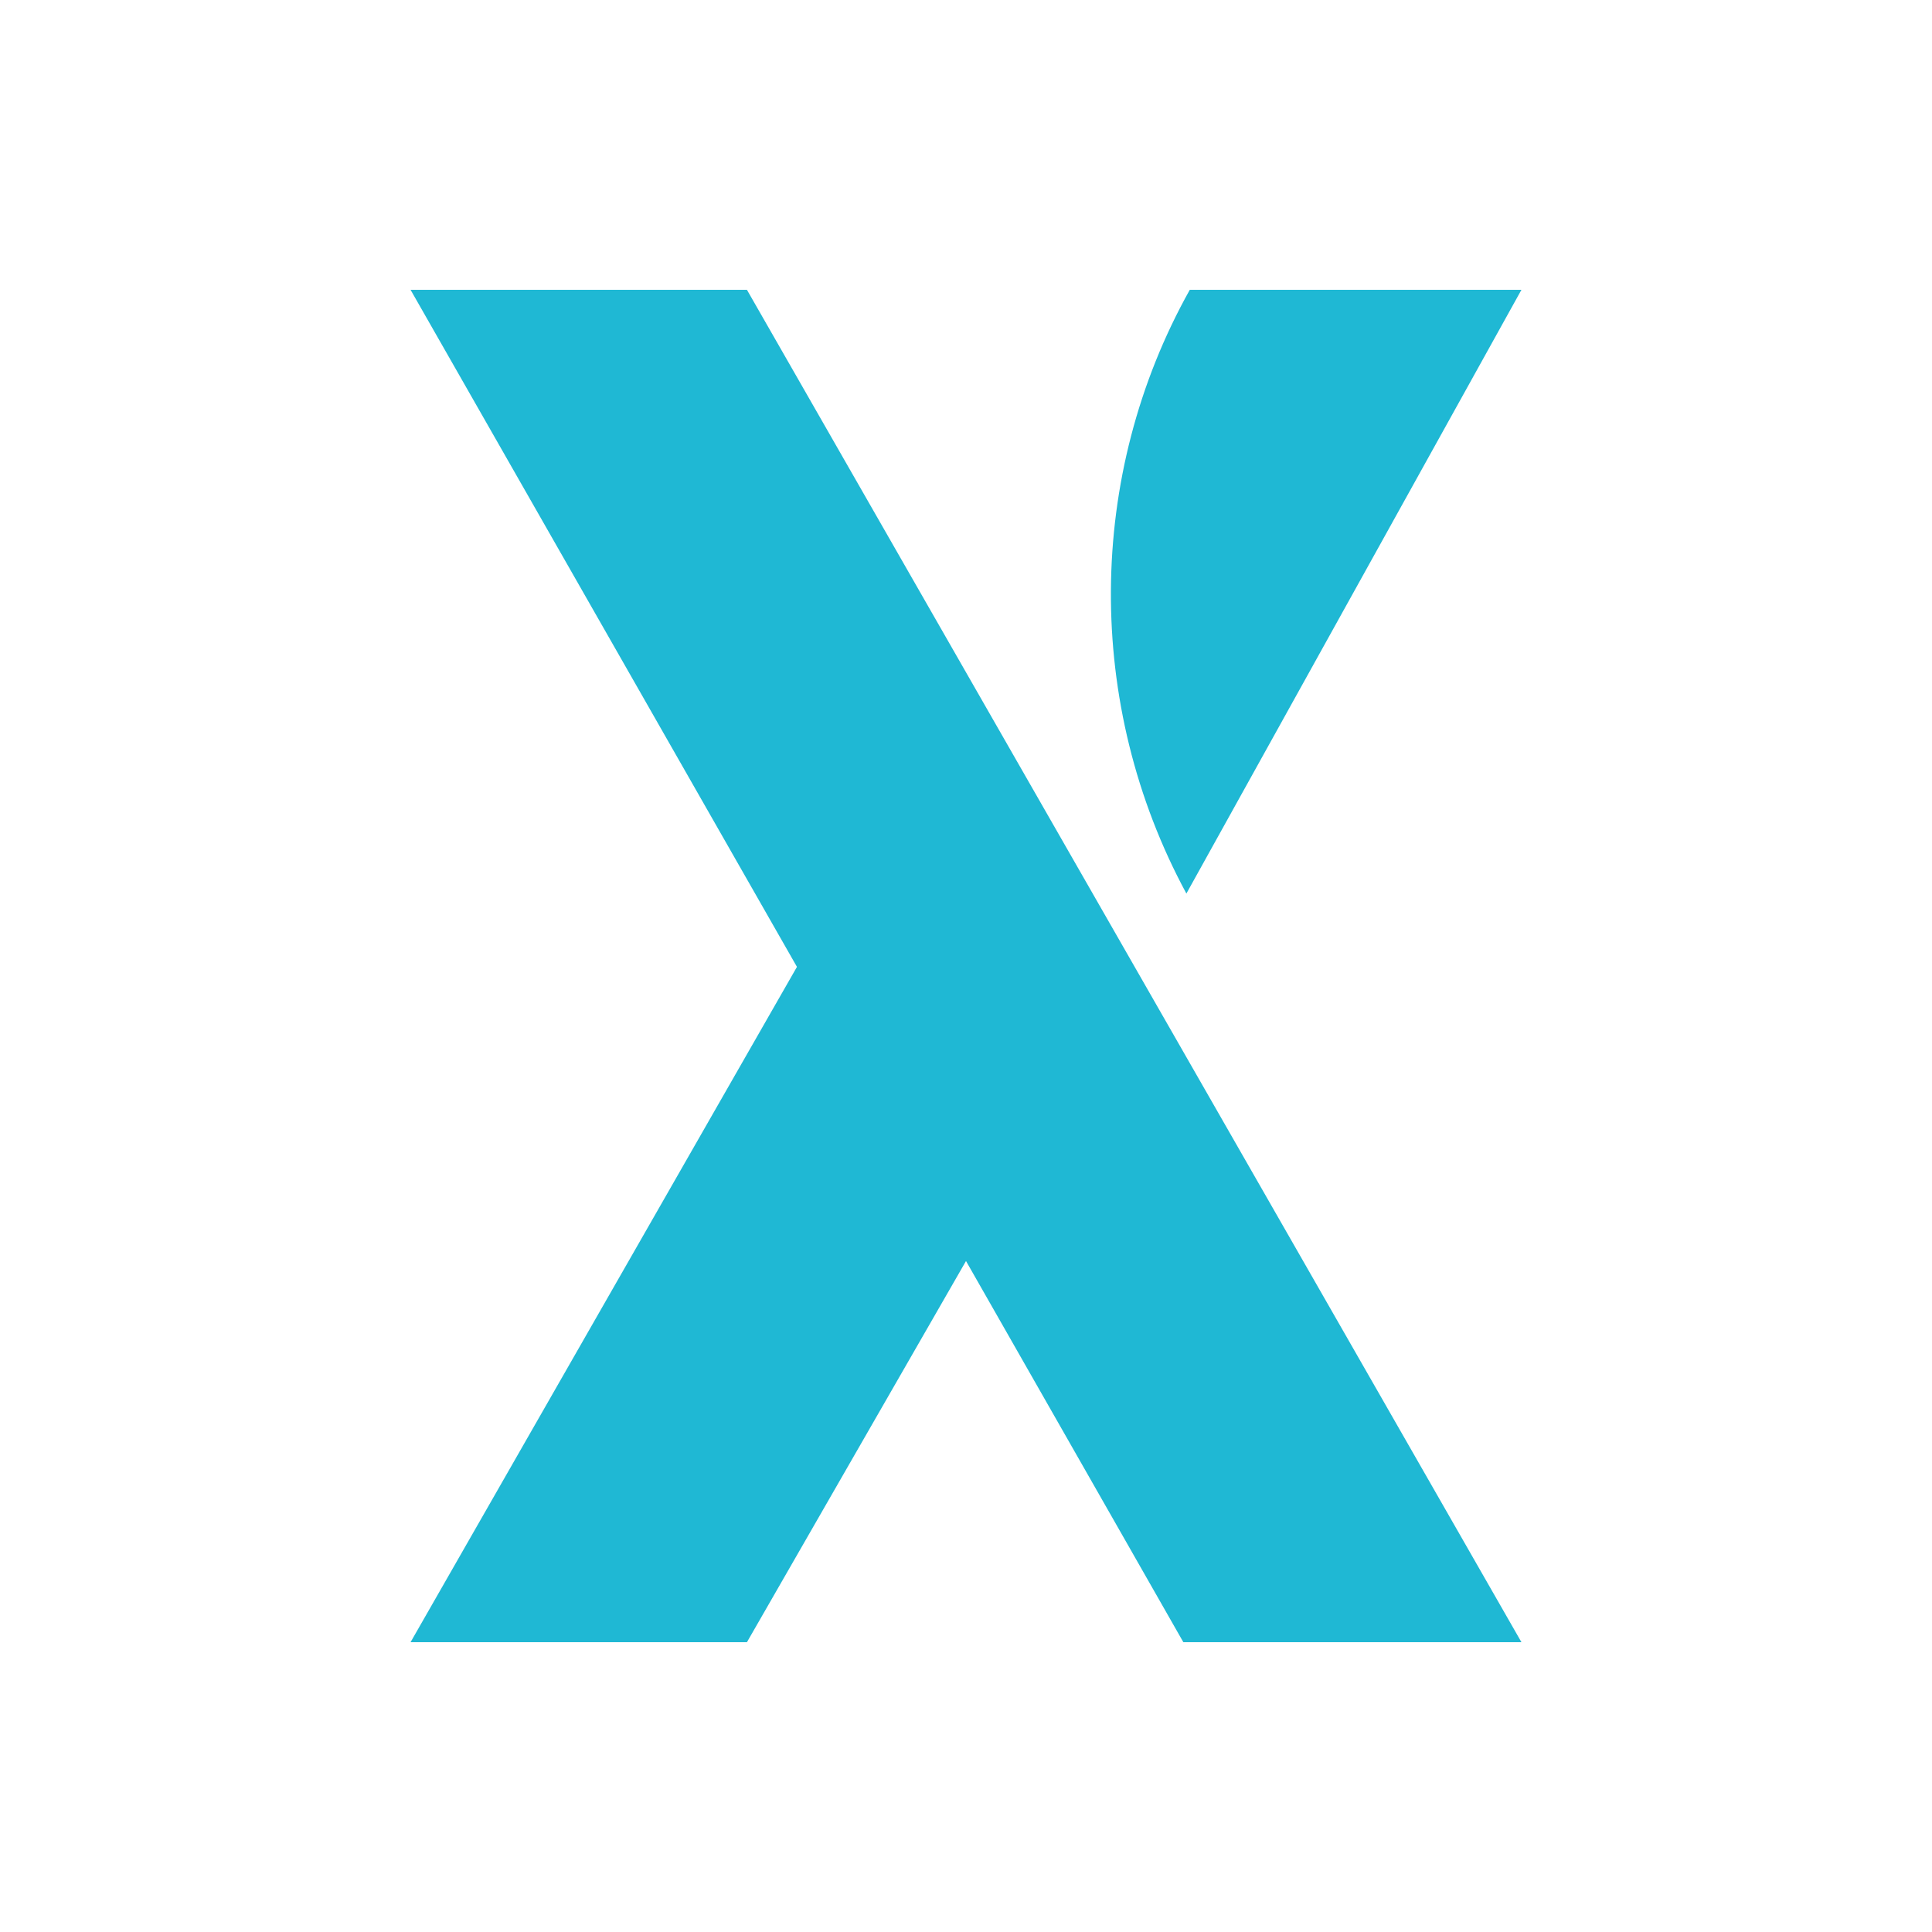
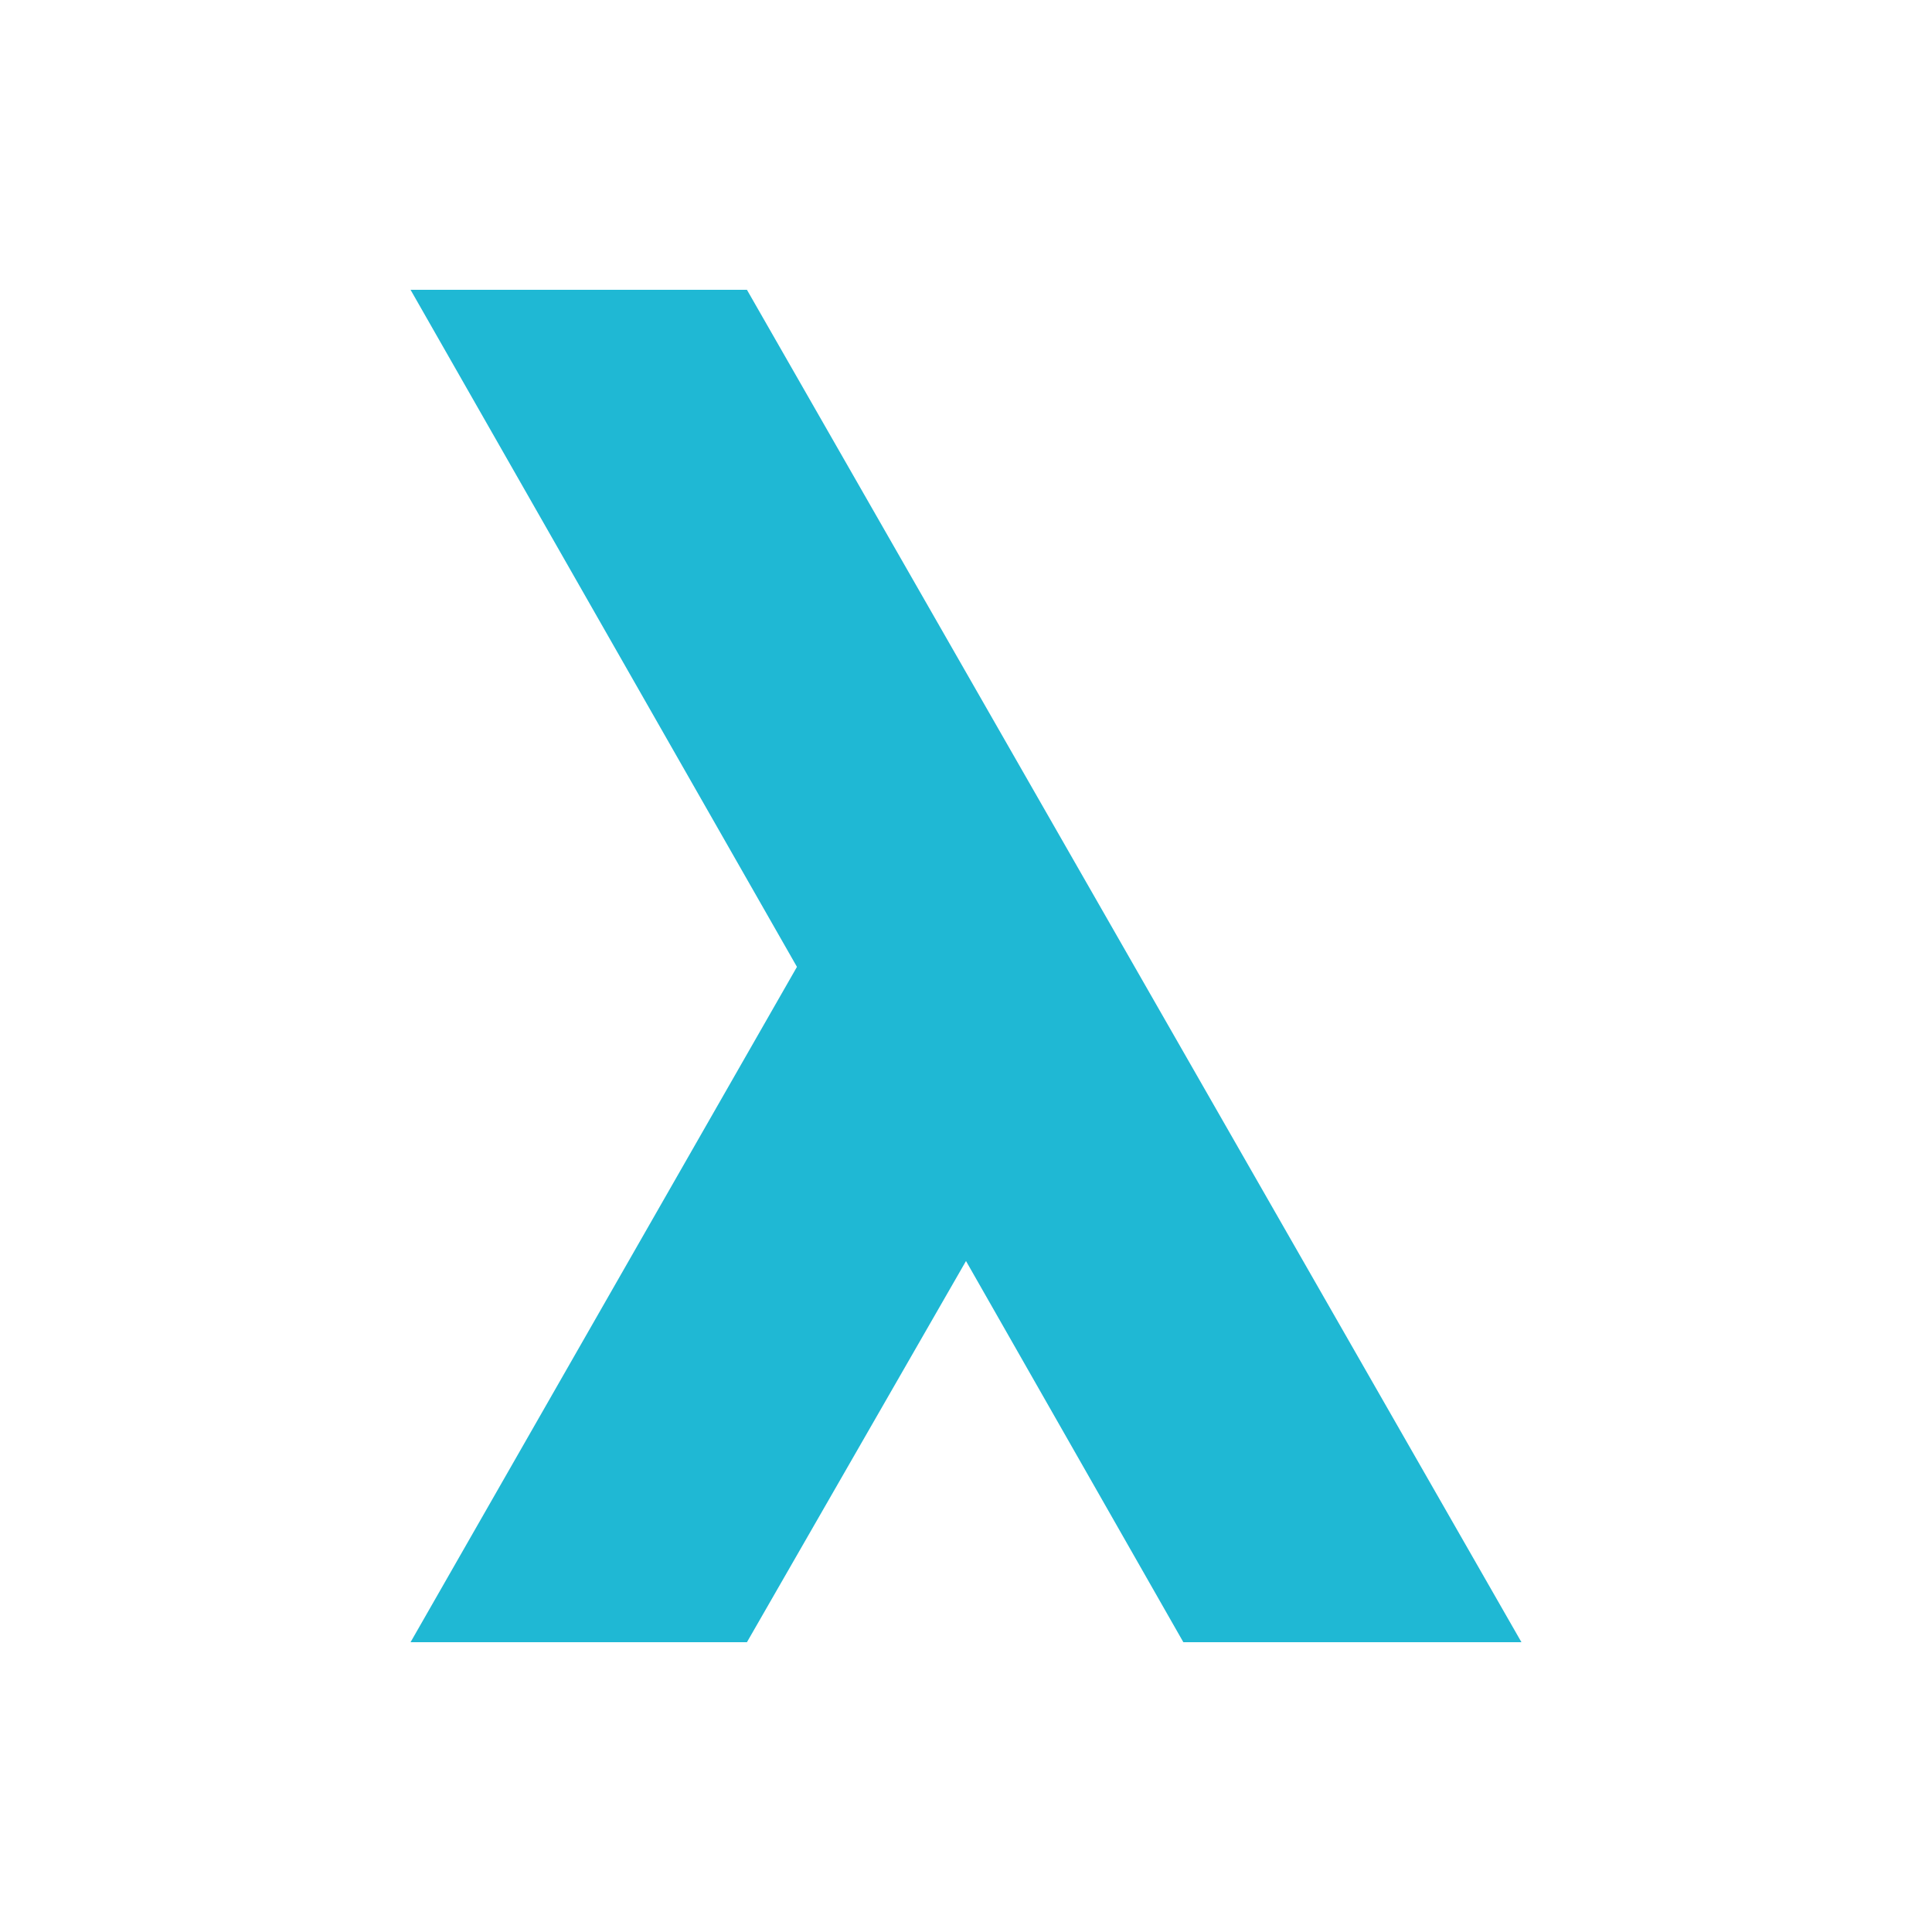
<svg xmlns="http://www.w3.org/2000/svg" width="16px" height="16px" viewBox="0 0 80 80" version="1.1">
  <g fill="#1FB8D4" fill-rule="evenodd" data-iconColor="XState">
    <g id="Group" transform="translate(17, 12)" fill-rule="nonzero">
-       <path d="M32.267,0 L46,0 L32.126,25 C27.9,17.178 27.97,7.675 32.267,0 Z" id="Path" />
      <polygon id="Path" points="46 56 13.929 0 0 0 16 28.036 0 56 13.929 56 23 40.216 32 56" />
    </g>
  </g>
</svg>